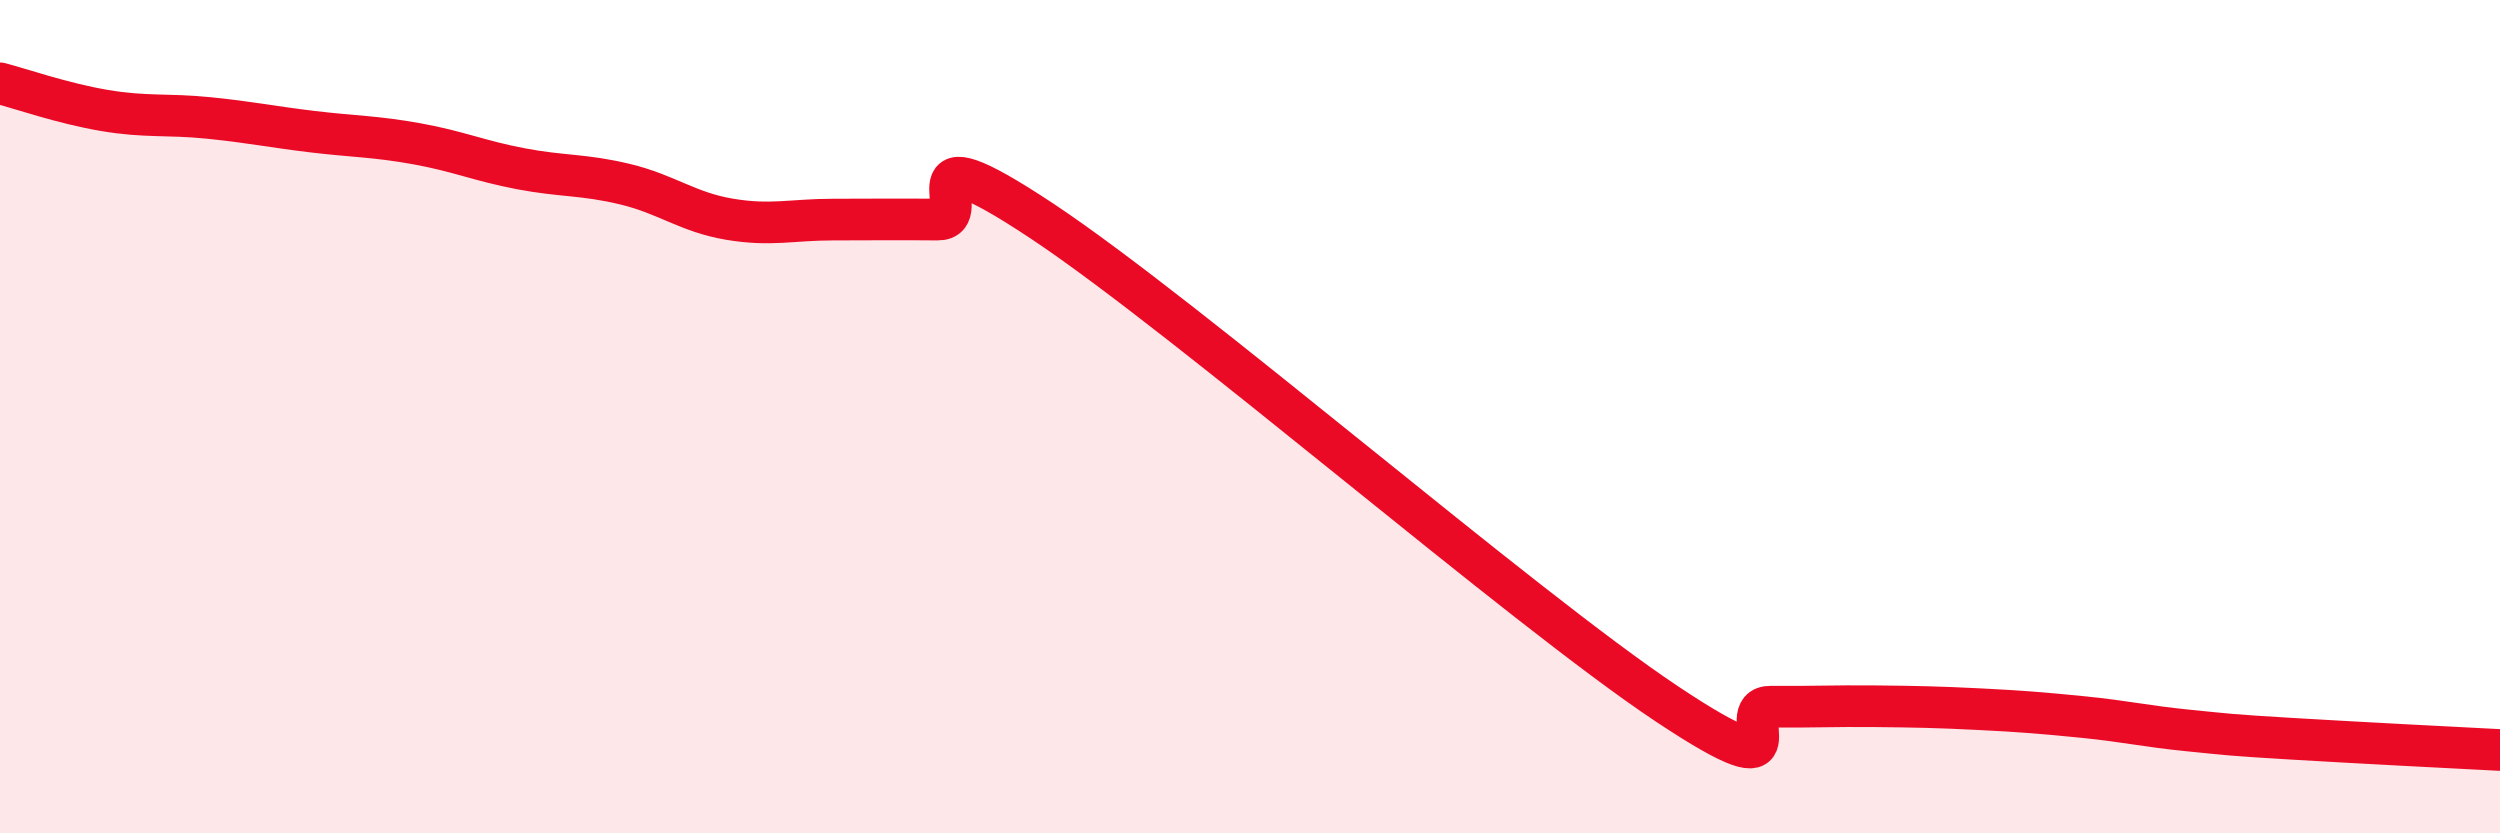
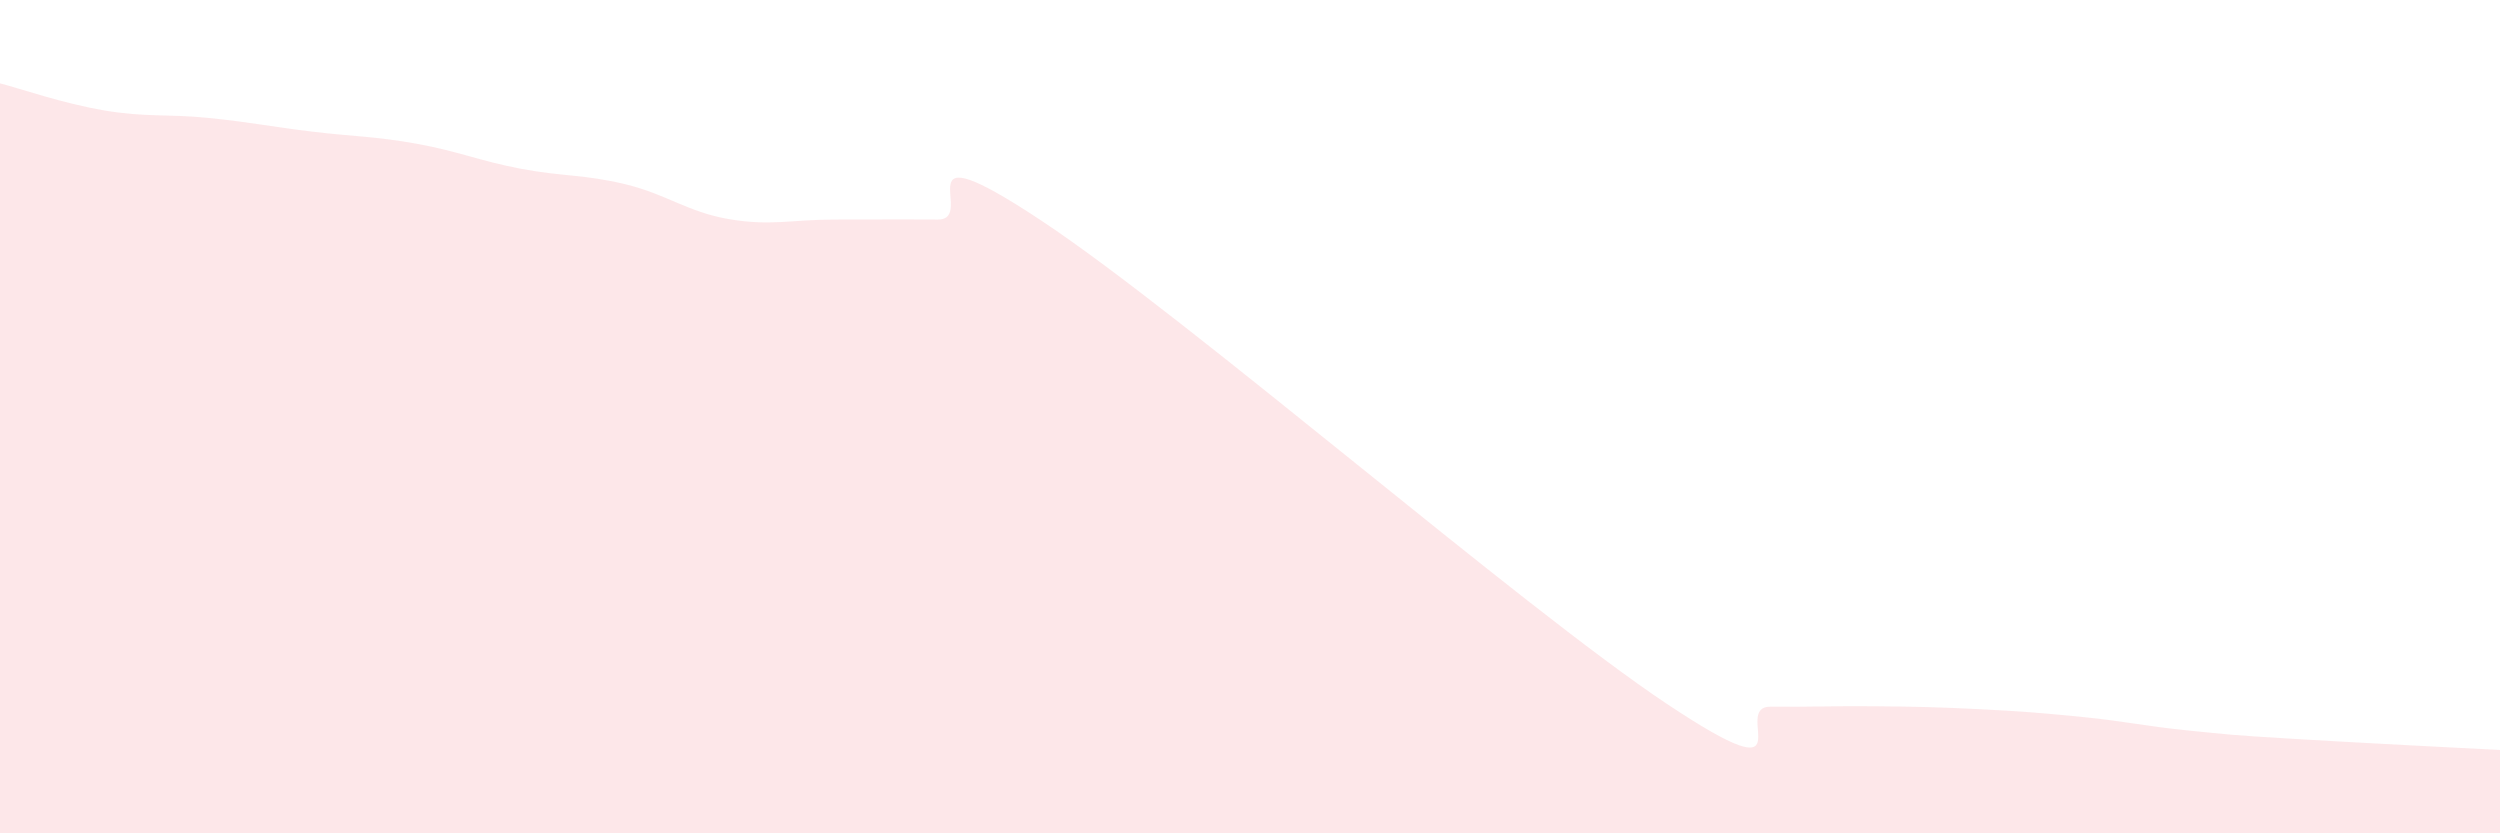
<svg xmlns="http://www.w3.org/2000/svg" width="60" height="20" viewBox="0 0 60 20">
  <path d="M 0,2 C 0.5,2.13 1.5,2.48 2.5,2.65 C 3.5,2.82 4,2.73 5,2.83 C 6,2.93 6.5,3.04 7.5,3.16 C 8.5,3.28 9,3.27 10,3.45 C 11,3.63 11.5,3.86 12.5,4.05 C 13.5,4.24 14,4.18 15,4.42 C 16,4.66 16.5,5.09 17.5,5.26 C 18.5,5.43 19,5.27 20,5.27 C 21,5.27 21.5,5.26 22.5,5.27 C 23.5,5.28 21.5,2.98 25,5.3 C 28.5,7.62 36.5,14.56 40,16.89 C 43.5,19.22 41.5,16.95 42.5,16.96 C 43.5,16.97 44,16.94 45,16.95 C 46,16.96 46.5,16.97 47.5,17.02 C 48.5,17.07 49,17.11 50,17.21 C 51,17.31 51.5,17.43 52.5,17.53 C 53.5,17.63 53.5,17.64 55,17.73 C 56.5,17.82 59,17.95 60,18L60 20L0 20Z" fill="#EB0A25" opacity="0.1" stroke-linecap="round" stroke-linejoin="round" />
-   <path d="M 0,2 C 0.5,2.13 1.5,2.48 2.5,2.65 C 3.5,2.82 4,2.73 5,2.83 C 6,2.93 6.5,3.04 7.5,3.16 C 8.5,3.28 9,3.27 10,3.45 C 11,3.63 11.5,3.86 12.5,4.05 C 13.5,4.24 14,4.18 15,4.42 C 16,4.66 16.5,5.09 17.5,5.26 C 18.5,5.43 19,5.27 20,5.27 C 21,5.27 21.5,5.26 22.5,5.27 C 23.5,5.28 21.5,2.98 25,5.3 C 28.5,7.62 36.5,14.56 40,16.89 C 43.5,19.22 41.5,16.95 42.5,16.96 C 43.5,16.97 44,16.94 45,16.95 C 46,16.96 46.5,16.97 47.5,17.02 C 48.5,17.07 49,17.11 50,17.21 C 51,17.31 51.5,17.43 52.5,17.53 C 53.5,17.63 53.5,17.64 55,17.73 C 56.5,17.82 59,17.95 60,18" stroke="#EB0A25" stroke-width="1" fill="none" stroke-linecap="round" stroke-linejoin="round" />
</svg>